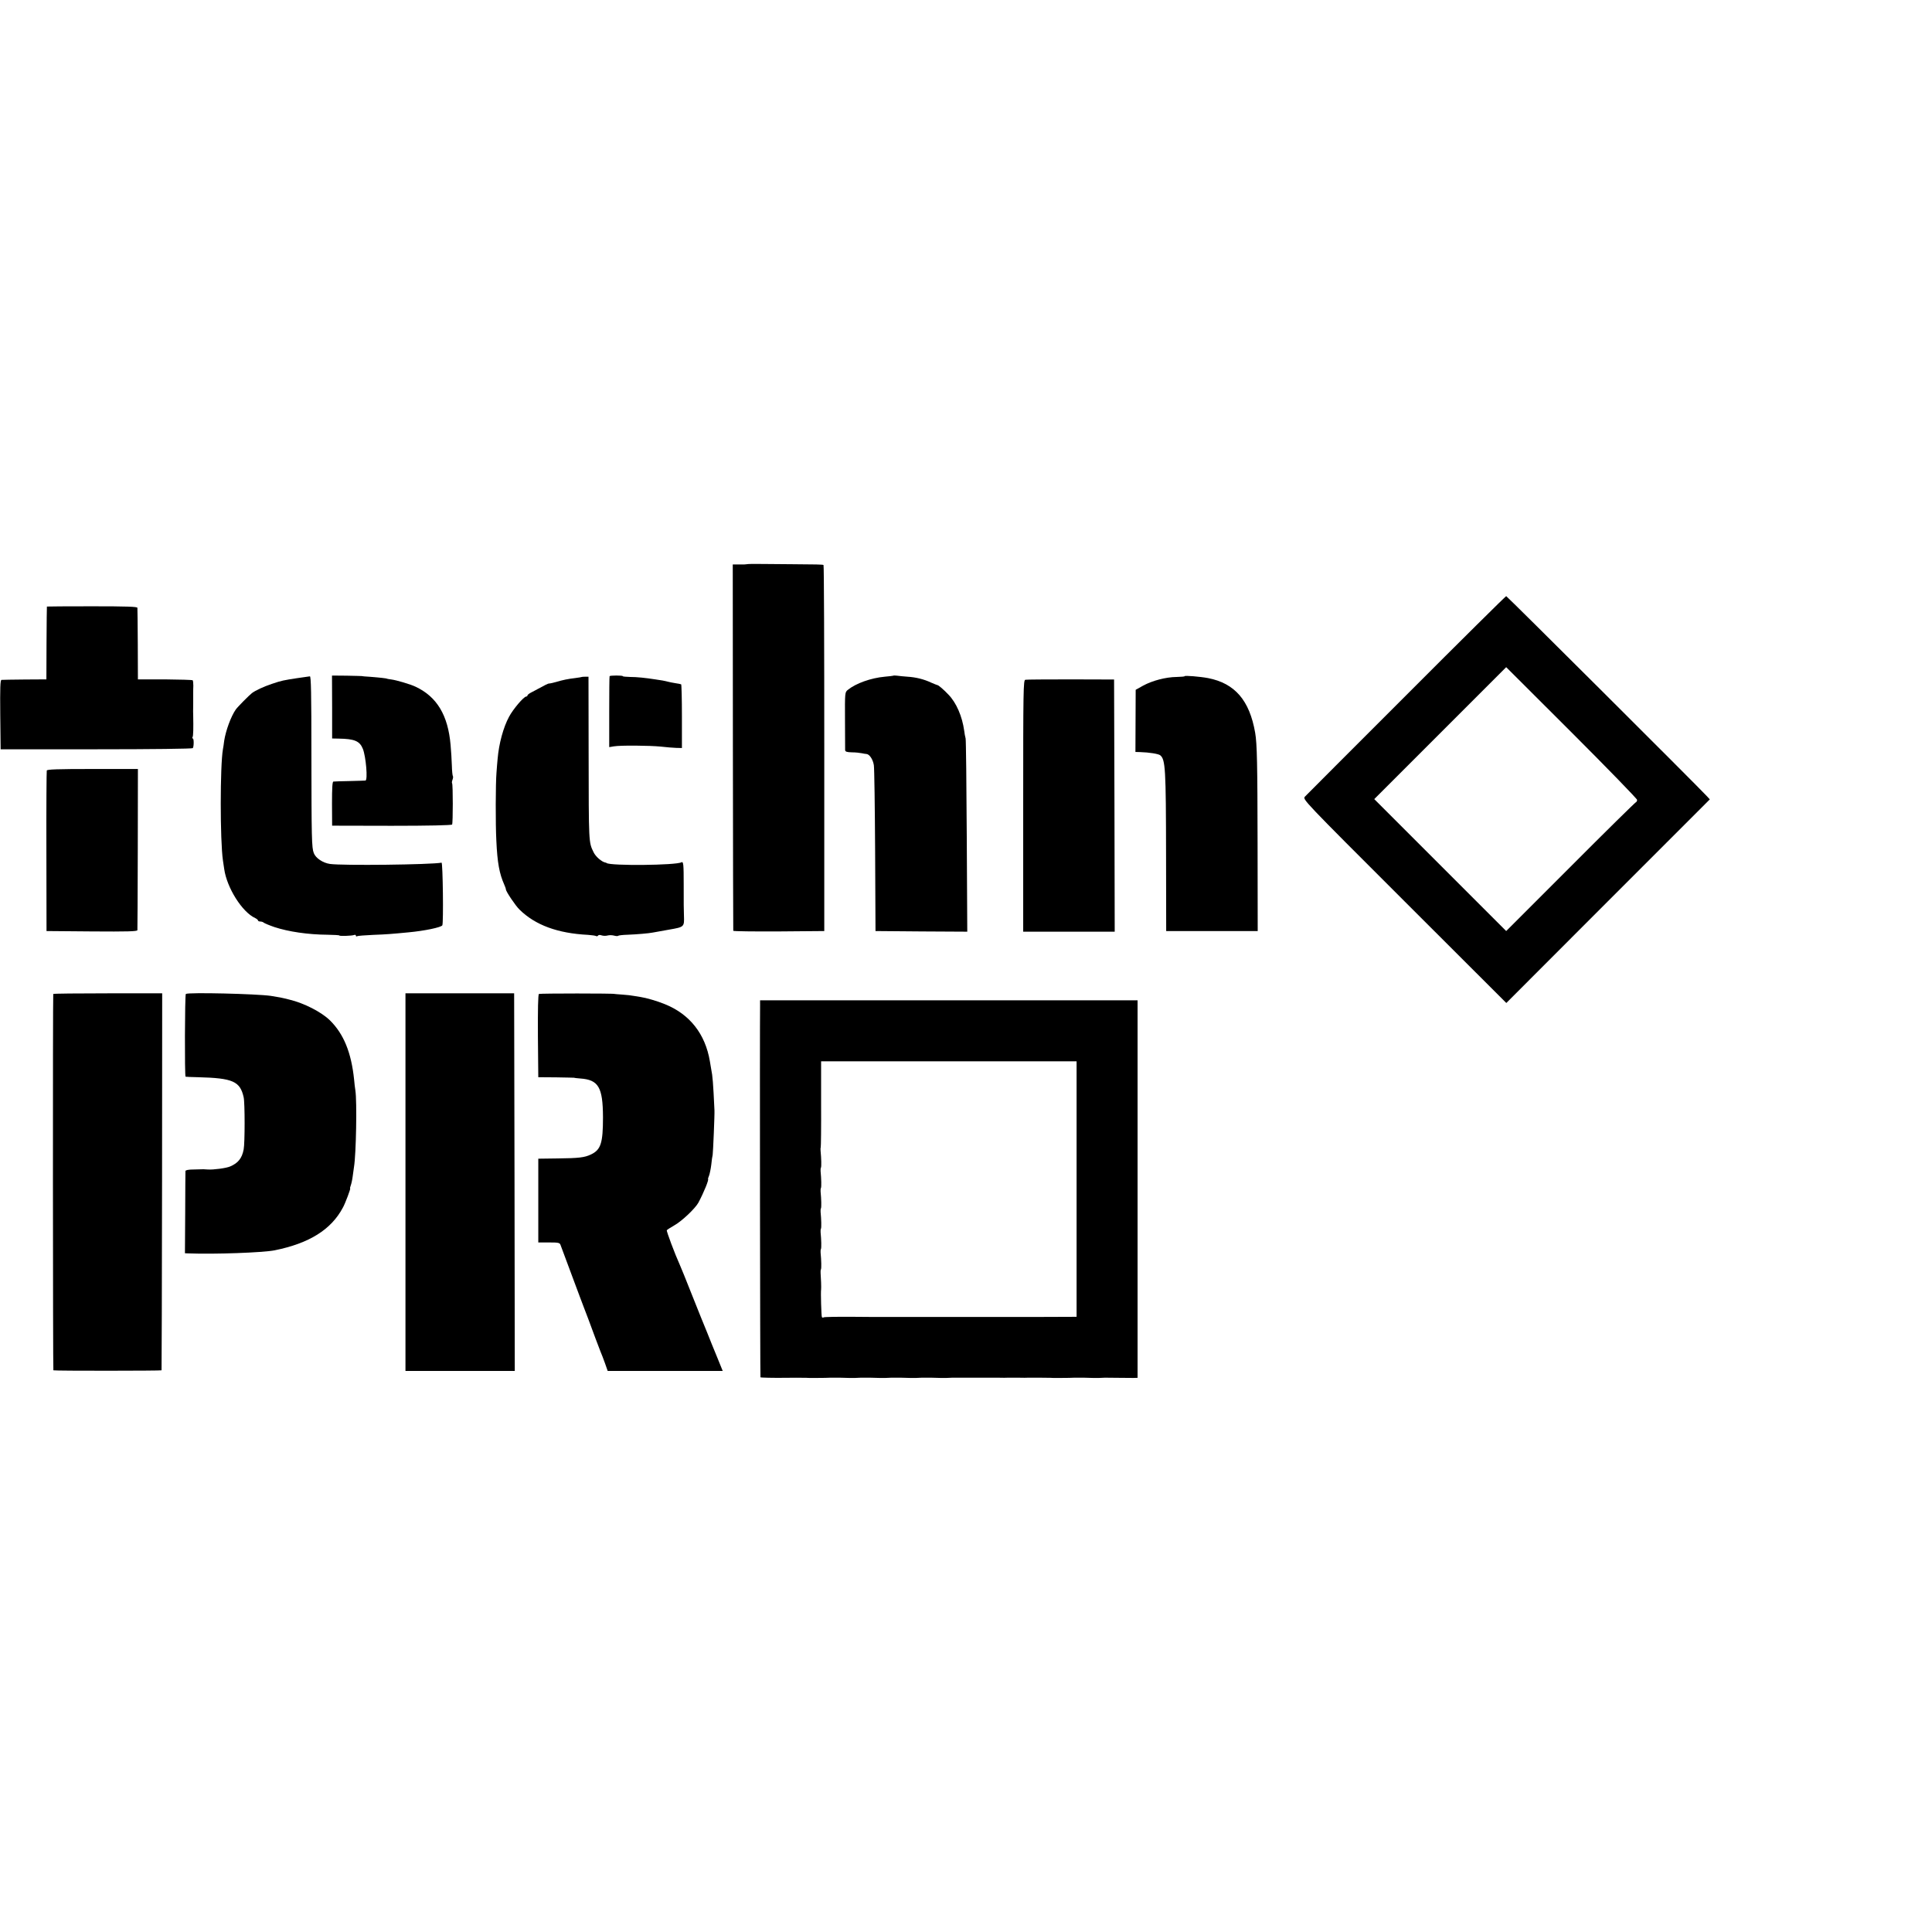
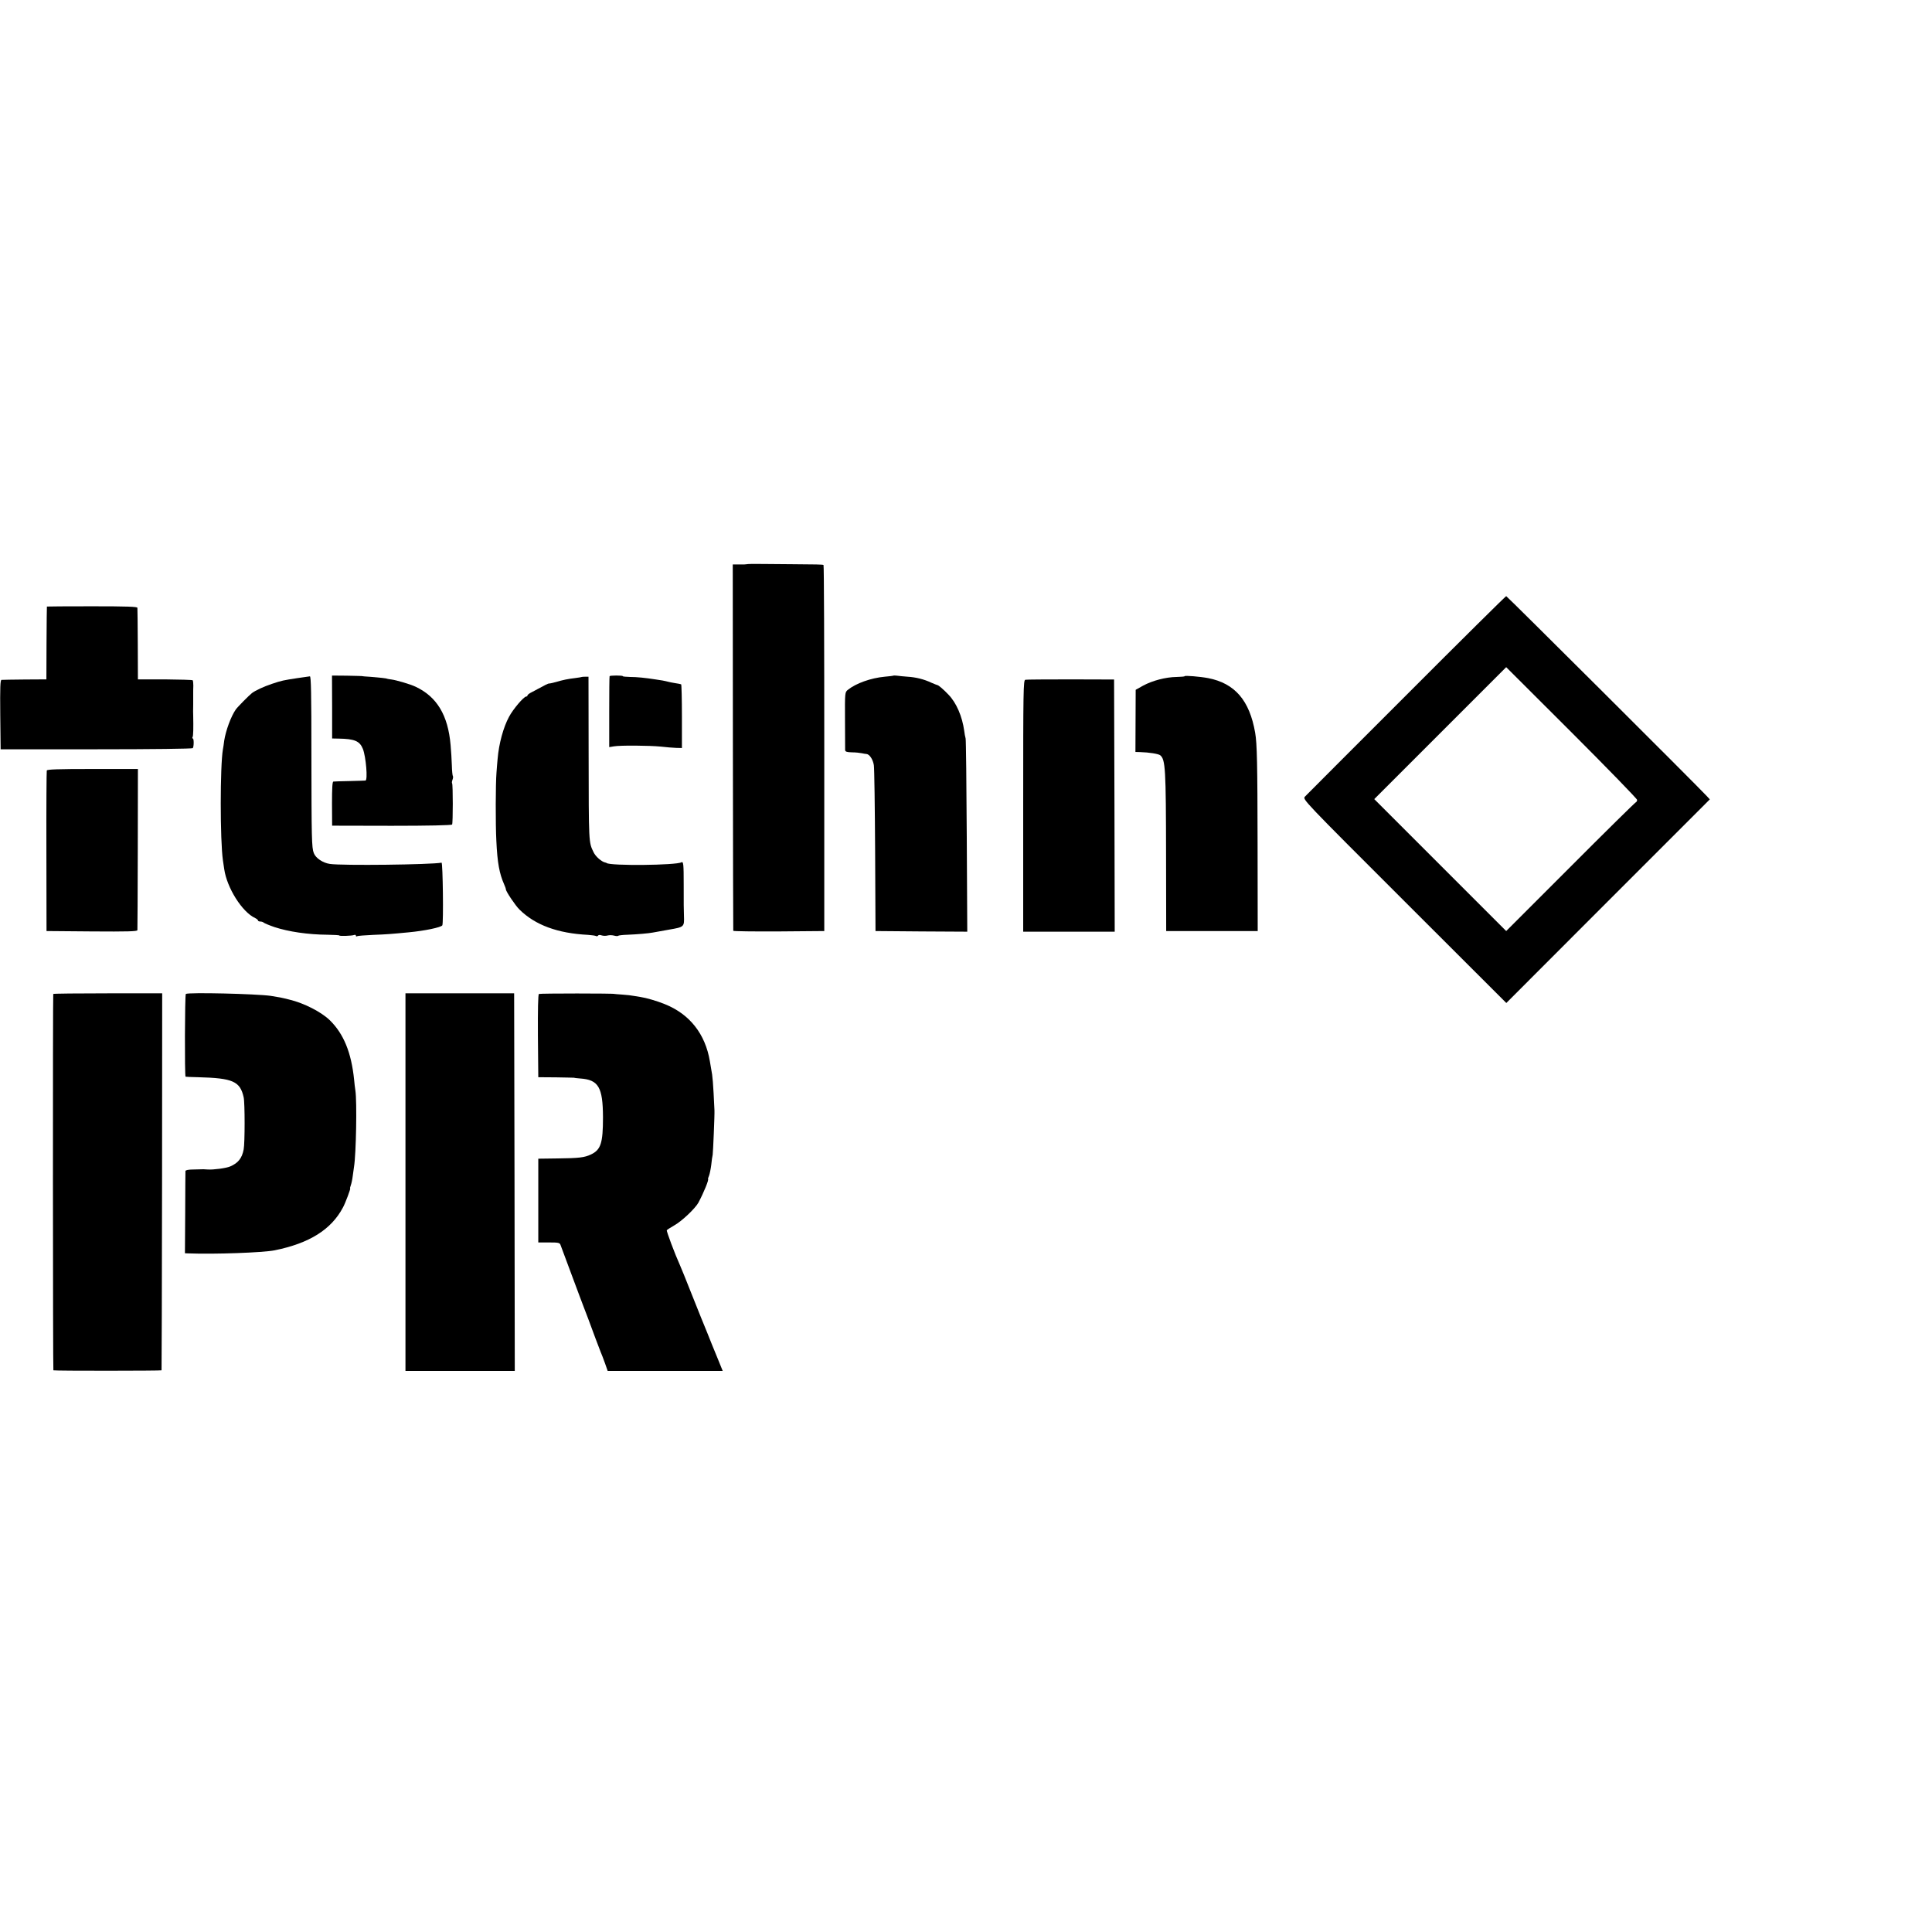
<svg xmlns="http://www.w3.org/2000/svg" version="1.0" width="1520pt" height="1520pt" viewBox="0 0 1520 1520" preserveAspectRatio="xMidYMid meet">
  <g transform="translate(0,1520) scale(0.1,-0.1)" fill="#000000" stroke="none">
    <path d="M5875 10761 c-2 -1 -28 -3 -57 -2 l-53 0 1 -1437 c1 -790 2 -1440 3 -1445 0 -4 162 -6 358 -5 l358 3 0 1438 c0 792 -2 1440 -6 1442 -6 4 -65 5 -244 6 -66 0 -173 1 -238 2 -65 1 -120 0 -122 -2z" />
    <path d="M11064 9731 c-429 -428 -787 -788 -798 -799 -18 -21 -14 -26 783 -822 l802 -801 800 801 801 801 -23 25 c-80 86 -1573 1574 -1579 1574 -4 0 -358 -350 -786 -779z m1816 -824 c0 -9 -5 -17 -10 -19 -6 -2 -238 -230 -515 -508 l-505 -505 -519 519 -519 519 519 519 519 519 515 -514 c283 -283 515 -522 515 -530z" />
    <path d="M369 10428 c-1 -2 -2 -131 -3 -288 l-1 -285 -170 -1 c-94 -1 -176 -2 -183 -3 -10 -1 -12 -59 -10 -273 l3 -273 753 0 c437 0 756 4 759 9 9 14 9 76 0 76 -5 0 -5 5 -2 11 6 8 7 73 5 169 -1 8 -1 49 0 90 0 41 0 83 0 93 0 9 0 33 1 53 0 19 -2 38 -5 42 -4 3 -102 6 -219 7 l-212 0 -1 275 c-1 151 -2 281 -3 288 -1 9 -79 12 -356 12 -195 0 -355 -1 -356 -2z" />
    <path d="M2613 9638 l0 -248 51 -1 c126 -2 166 -19 191 -81 24 -61 40 -247 20 -249 -5 -1 -62 -2 -125 -4 -63 -1 -120 -3 -127 -4 -8 -1 -11 -48 -11 -174 l1 -173 469 -1 c288 0 471 4 475 10 7 12 7 316 0 324 -3 3 -2 15 3 28 5 13 6 26 3 29 -3 3 -7 41 -8 83 -1 43 -6 116 -10 162 -20 233 -107 379 -275 458 -39 19 -151 52 -190 57 -19 3 -35 5 -35 6 0 3 -64 10 -130 15 -38 2 -70 5 -70 6 0 0 -52 2 -116 3 l-117 1 1 -247z" />
    <path d="M4796 9880 c-2 -3 -3 -129 -3 -282 l0 -276 36 6 c51 9 281 7 371 -2 41 -5 95 -9 120 -10 l45 -1 0 248 c0 137 -3 251 -6 253 -4 2 -24 6 -45 9 -22 4 -47 8 -56 11 -10 3 -30 7 -45 10 -16 2 -41 6 -58 9 -77 12 -145 19 -197 19 -32 1 -58 3 -58 6 0 7 -101 7 -104 0z" />
    <path d="M7028 9884 c-2 -1 -32 -5 -68 -8 -108 -10 -226 -52 -289 -103 -24 -19 -24 -20 -23 -239 0 -120 1 -226 1 -235 1 -13 13 -17 54 -18 28 0 63 -4 77 -7 14 -3 31 -6 37 -6 24 -2 51 -43 58 -88 4 -25 8 -328 10 -675 l3 -630 361 -3 361 -2 -4 747 c-2 412 -6 759 -9 773 -4 14 -9 41 -11 60 -16 115 -62 221 -124 285 -40 42 -79 75 -87 75 -3 0 -24 9 -48 19 -57 27 -121 43 -187 47 -30 2 -67 6 -82 8 -15 2 -29 2 -30 0z" />
    <path d="M9320 9880 c0 -3 -28 -5 -63 -6 -86 -1 -191 -29 -263 -68 l-59 -33 -1 -244 -1 -245 36 -1 c72 -2 145 -14 159 -25 41 -34 45 -104 46 -788 l1 -595 360 0 360 0 -1 685 c-1 626 -4 789 -19 875 -44 255 -160 389 -370 430 -63 12 -185 22 -185 15z" />
    <path d="M2340 9865 c-110 -17 -123 -19 -200 -45 -66 -22 -130 -52 -158 -73 -22 -17 -115 -111 -127 -129 -38 -54 -79 -167 -91 -245 -3 -27 -8 -57 -10 -67 -23 -130 -23 -719 0 -876 2 -14 7 -44 10 -67 21 -148 141 -339 244 -386 12 -6 22 -14 22 -19 0 -4 8 -8 18 -8 10 0 22 -4 27 -9 6 -5 44 -21 85 -35 110 -36 263 -59 417 -60 51 -1 93 -3 93 -6 0 -6 98 -3 116 4 8 3 14 1 14 -5 0 -6 4 -8 9 -5 5 4 63 8 128 11 106 4 143 7 278 20 128 12 255 39 265 55 10 17 4 495 -6 493 -84 -16 -783 -24 -878 -10 -56 8 -112 46 -127 85 -17 42 -18 119 -19 775 0 487 -3 617 -12 616 -7 -1 -51 -7 -98 -14z" />
    <path d="M4577 9874 c-1 -1 -22 -5 -47 -8 -66 -8 -99 -15 -157 -32 -29 -8 -54 -13 -55 -12 -3 2 -39 -16 -88 -43 -8 -5 -30 -16 -47 -25 -18 -9 -33 -20 -33 -25 0 -5 -5 -9 -10 -9 -19 0 -104 -100 -135 -159 -45 -83 -80 -212 -90 -331 -2 -25 -7 -74 -9 -110 -7 -83 -8 -404 -1 -535 8 -174 24 -258 61 -342 8 -17 14 -35 14 -40 0 -16 75 -128 107 -159 124 -122 300 -187 540 -199 28 -2 56 -6 62 -9 5 -4 12 -2 16 3 3 6 15 7 28 2 12 -4 33 -5 47 -1 14 4 37 3 52 -1 14 -4 29 -5 32 -1 3 3 36 7 74 8 76 3 167 11 197 17 11 2 68 12 128 23 121 21 121 21 118 111 -2 71 -2 65 -2 247 0 155 -2 181 -18 172 -39 -24 -559 -29 -588 -6 -2 2 -6 3 -10 4 -29 5 -77 47 -93 81 -39 81 -38 64 -39 791 l-1 590 -25 0 c-14 0 -27 -1 -28 -2z" />
    <path d="M8067 9852 c-16 -3 -17 -74 -17 -993 l0 -989 360 0 360 0 -2 992 -3 992 -341 1 c-187 0 -348 -1 -357 -3z" />
    <path d="M368 9138 c-2 -7 -4 -294 -3 -638 l1 -625 357 -3 c282 -2 357 0 358 10 1 7 2 295 3 641 l1 627 -356 0 c-277 0 -358 -3 -361 -12z" />
    <path d="M419 7380 c-4 -17 -3 -2960 1 -2961 16 -5 850 -4 851 0 1 3 3 672 4 1486 l1 1480 -428 0 c-235 0 -429 -2 -429 -5z" />
    <path d="M1462 7380 c-8 -6 -10 -649 -2 -651 3 -1 48 -3 100 -4 272 -7 329 -32 357 -158 10 -42 10 -361 0 -410 -13 -69 -43 -107 -106 -134 -32 -14 -133 -27 -176 -24 -11 1 -27 2 -35 2 -8 0 -43 -1 -77 -2 -40 0 -63 -5 -64 -12 0 -7 -2 -155 -2 -330 l-2 -317 25 -1 c208 -8 589 6 680 24 273 55 446 163 538 337 19 34 62 150 57 150 -3 0 0 11 5 25 5 14 12 46 15 72 4 27 8 59 10 72 17 102 24 517 11 601 -3 19 -8 58 -10 85 -22 214 -82 361 -191 468 -67 65 -202 135 -320 163 -64 16 -75 18 -145 29 -112 16 -650 29 -668 15z" />
    <path d="M3190 5900 l0 -1486 430 0 430 0 -2 1486 -3 1485 -427 0 -428 0 0 -1485z" />
    <path d="M4240 7380 c-7 -4 -9 -126 -8 -331 l3 -324 140 -1 c77 -1 140 -3 140 -3 0 -1 23 -4 50 -6 144 -10 178 -69 179 -305 0 -204 -17 -256 -95 -293 -51 -24 -93 -29 -264 -31 l-150 -2 0 -330 0 -329 84 0 c75 0 85 -2 91 -20 41 -110 65 -174 95 -255 20 -52 45 -120 56 -150 11 -30 27 -71 34 -90 15 -37 45 -118 90 -240 15 -41 33 -88 40 -105 7 -16 23 -57 35 -91 l21 -60 453 0 452 0 -43 106 c-24 58 -60 146 -79 195 -20 50 -42 104 -49 120 -7 17 -43 107 -80 200 -37 94 -75 188 -85 210 -40 88 -108 270 -104 276 2 4 29 21 60 39 59 33 162 131 188 177 43 80 87 188 76 188 -1 0 3 12 9 27 5 14 13 52 17 85 3 32 8 67 11 78 3 17 16 318 14 350 -10 216 -15 273 -25 320 -2 11 -7 40 -11 65 -36 215 -158 371 -355 450 -58 24 -148 50 -190 56 -8 1 -30 5 -49 8 -19 4 -62 9 -95 11 -34 2 -61 5 -61 5 0 5 -587 5 -595 0z" />
-     <path d="M5980 7303 c-3 -227 0 -2936 3 -2939 3 -3 104 -5 187 -4 33 1 156 1 175 0 11 -1 26 -1 33 -1 6 0 28 0 47 0 50 0 93 1 108 2 16 1 116 0 147 -2 23 -1 64 0 93 2 16 1 116 0 147 -2 23 -1 64 0 93 2 16 1 116 0 147 -2 23 -1 64 0 93 2 16 1 116 0 147 -2 23 -1 61 0 93 2 6 0 68 0 137 0 69 0 132 0 140 0 8 0 44 0 80 0 36 -1 72 -1 80 0 8 0 44 0 80 0 36 -1 72 -1 80 0 46 0 158 0 175 -1 11 -1 26 -1 33 -1 6 0 28 0 47 0 50 0 93 1 108 2 16 1 116 0 147 -2 23 -1 63 0 93 2 6 0 53 0 102 -1 50 -1 105 -1 123 -1 l32 1 0 1485 0 1485 -1485 0 -1485 0 0 -27z m2490 -1458 l0 -1005 -272 -1 c-150 0 -280 0 -288 0 -8 0 -116 0 -240 0 -124 0 -232 0 -240 0 -8 0 -116 0 -240 0 -124 0 -232 0 -240 0 -8 -1 -115 0 -237 1 -122 1 -227 -1 -232 -4 -5 -4 -12 -3 -15 2 -4 7 -10 196 -6 217 2 10 -1 95 -4 130 -1 11 0 24 3 29 4 9 3 70 -3 131 -1 11 0 24 3 29 4 9 3 70 -3 131 -1 11 0 24 3 29 4 9 3 70 -3 131 -1 11 0 24 3 29 4 9 3 70 -3 131 -1 11 0 24 3 29 4 9 3 70 -3 131 -1 11 0 24 3 29 4 9 3 70 -3 131 -1 11 -1 23 1 27 2 4 4 159 3 343 l0 335 1005 0 1005 0 0 -1005z" />
  </g>
</svg>